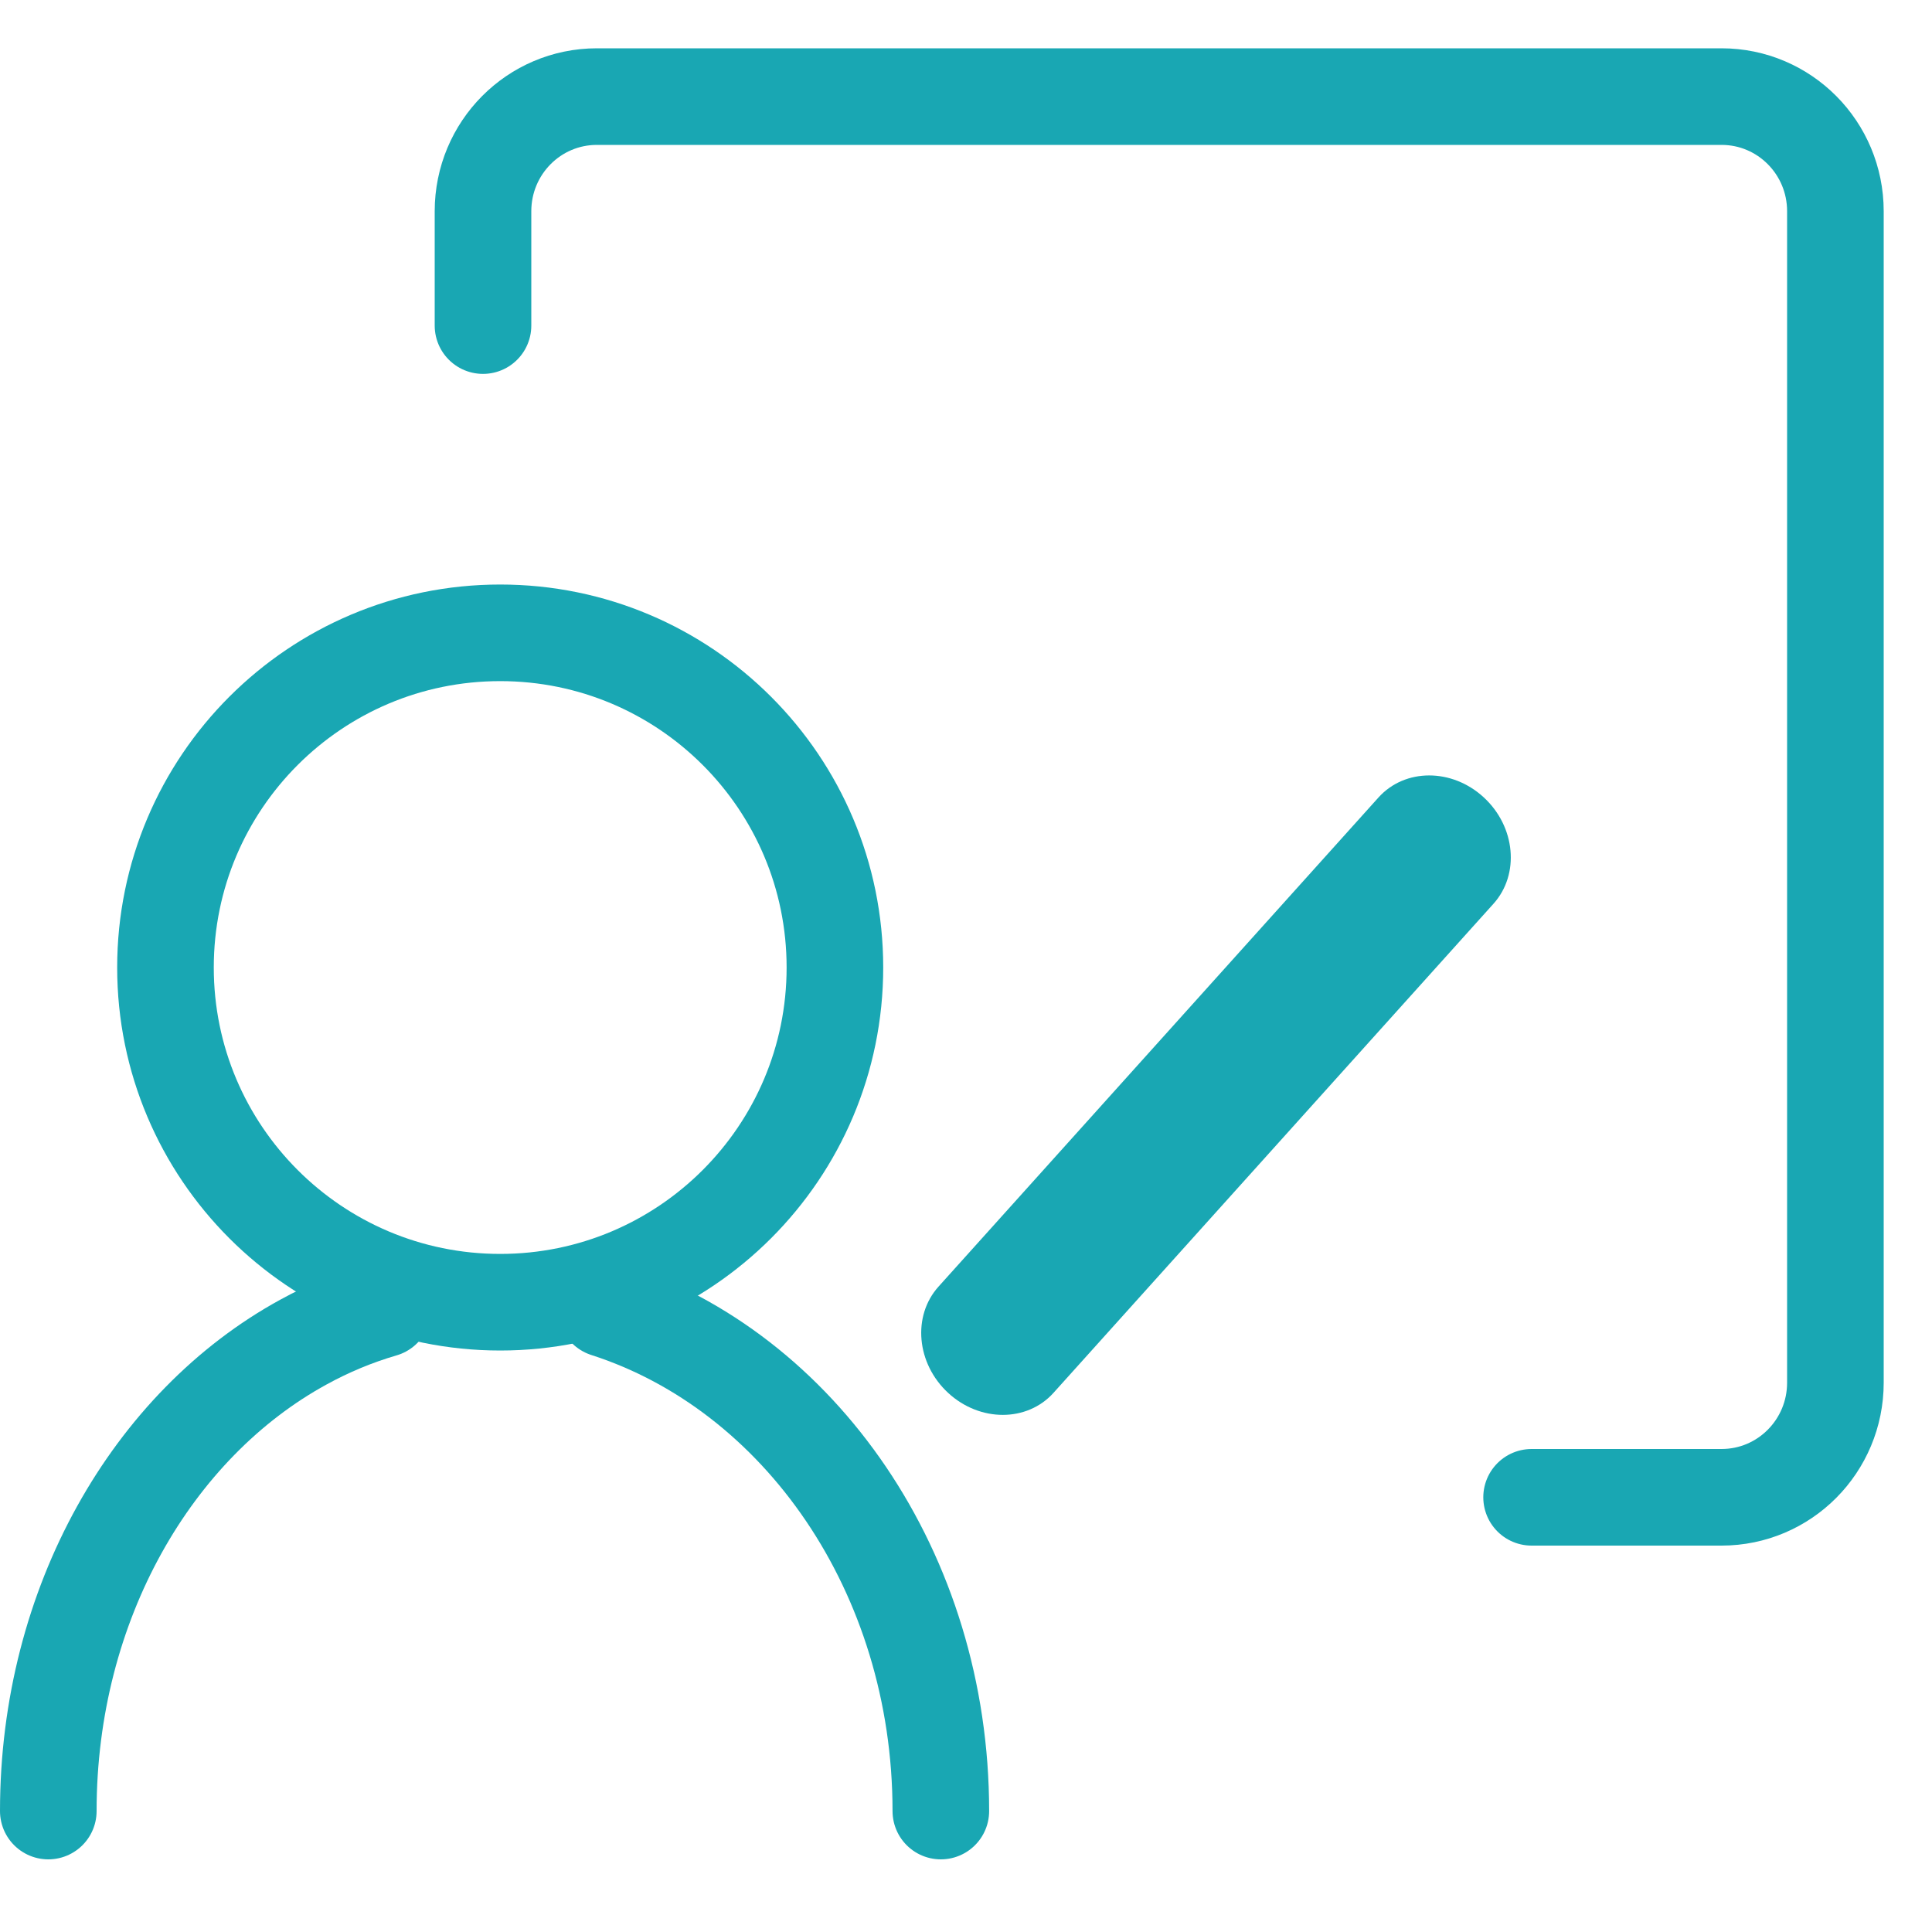
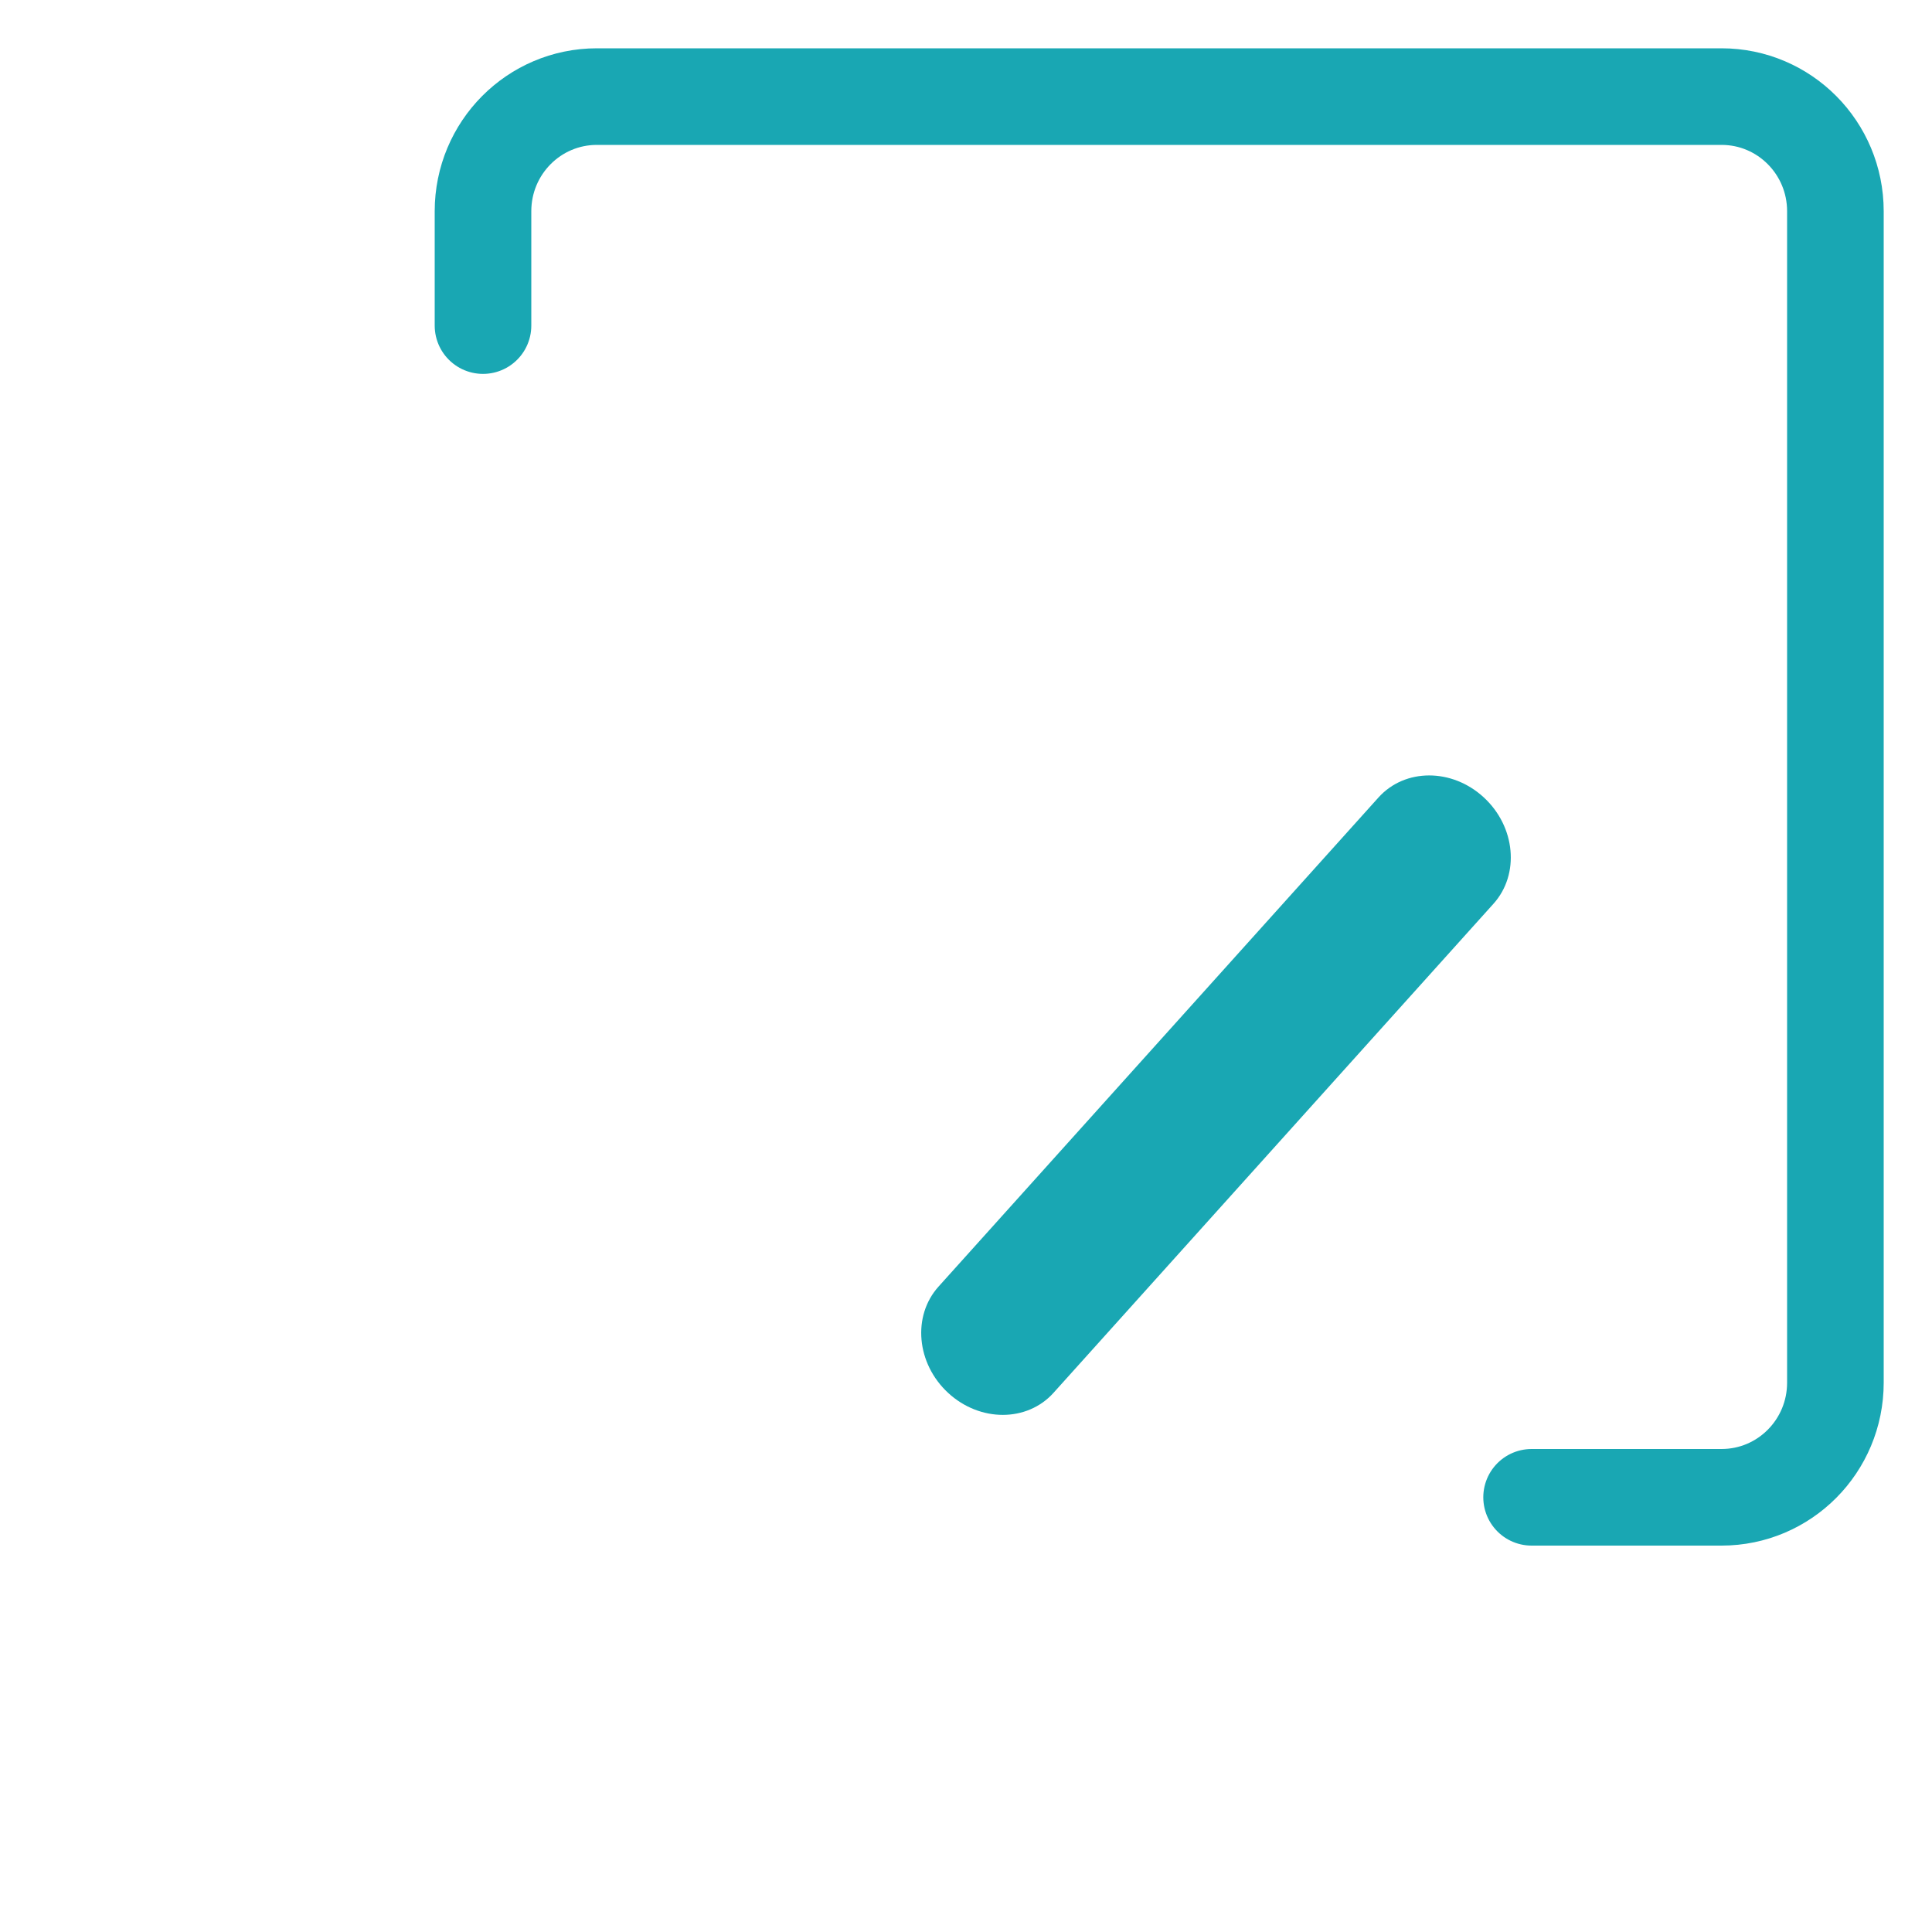
<svg xmlns="http://www.w3.org/2000/svg" width="40" height="40" viewBox="0 0 40 40" fill="none">
-   <path d="M10.356 26.961C14.183 26.961 17.286 23.858 17.286 20.031C17.286 16.204 14.183 13.102 10.356 13.102C6.529 13.102 3.426 16.204 3.426 20.031C3.426 23.858 6.529 26.961 10.356 26.961Z" stroke="#19A7B3" stroke-width="2" stroke-miterlimit="10" stroke-linecap="round" />
-   <path d="M1 37.496C1 33.199 3.163 29.493 6.281 27.787C6.805 27.499 7.357 27.269 7.93 27.102" stroke="#19A7B3" stroke-width="2" stroke-miterlimit="10" stroke-linecap="round" />
-   <path d="M12.549 27.102C16.552 28.389 19.479 32.557 19.479 37.496" stroke="#19A7B3" stroke-width="2" stroke-miterlimit="10" stroke-linecap="round" />
  <path d="M10 6.741V4.374C10 3.062 11.054 2 12.358 2H35.642C36.946 2 38 3.062 38 4.374V28.626C38 29.938 36.946 31 35.642 31H31.71" stroke="#19A7B3" stroke-width="2" stroke-miterlimit="10" stroke-linecap="round" />
  <path d="M30.922 18.71C31.468 18.102 31.379 17.117 30.721 16.51C30.063 15.902 29.087 15.903 28.54 16.511L19.431 26.638C18.884 27.246 18.973 28.232 19.631 28.839C20.289 29.446 21.265 29.445 21.812 28.837L30.922 18.71Z" fill="#19A7B3" />
</svg>